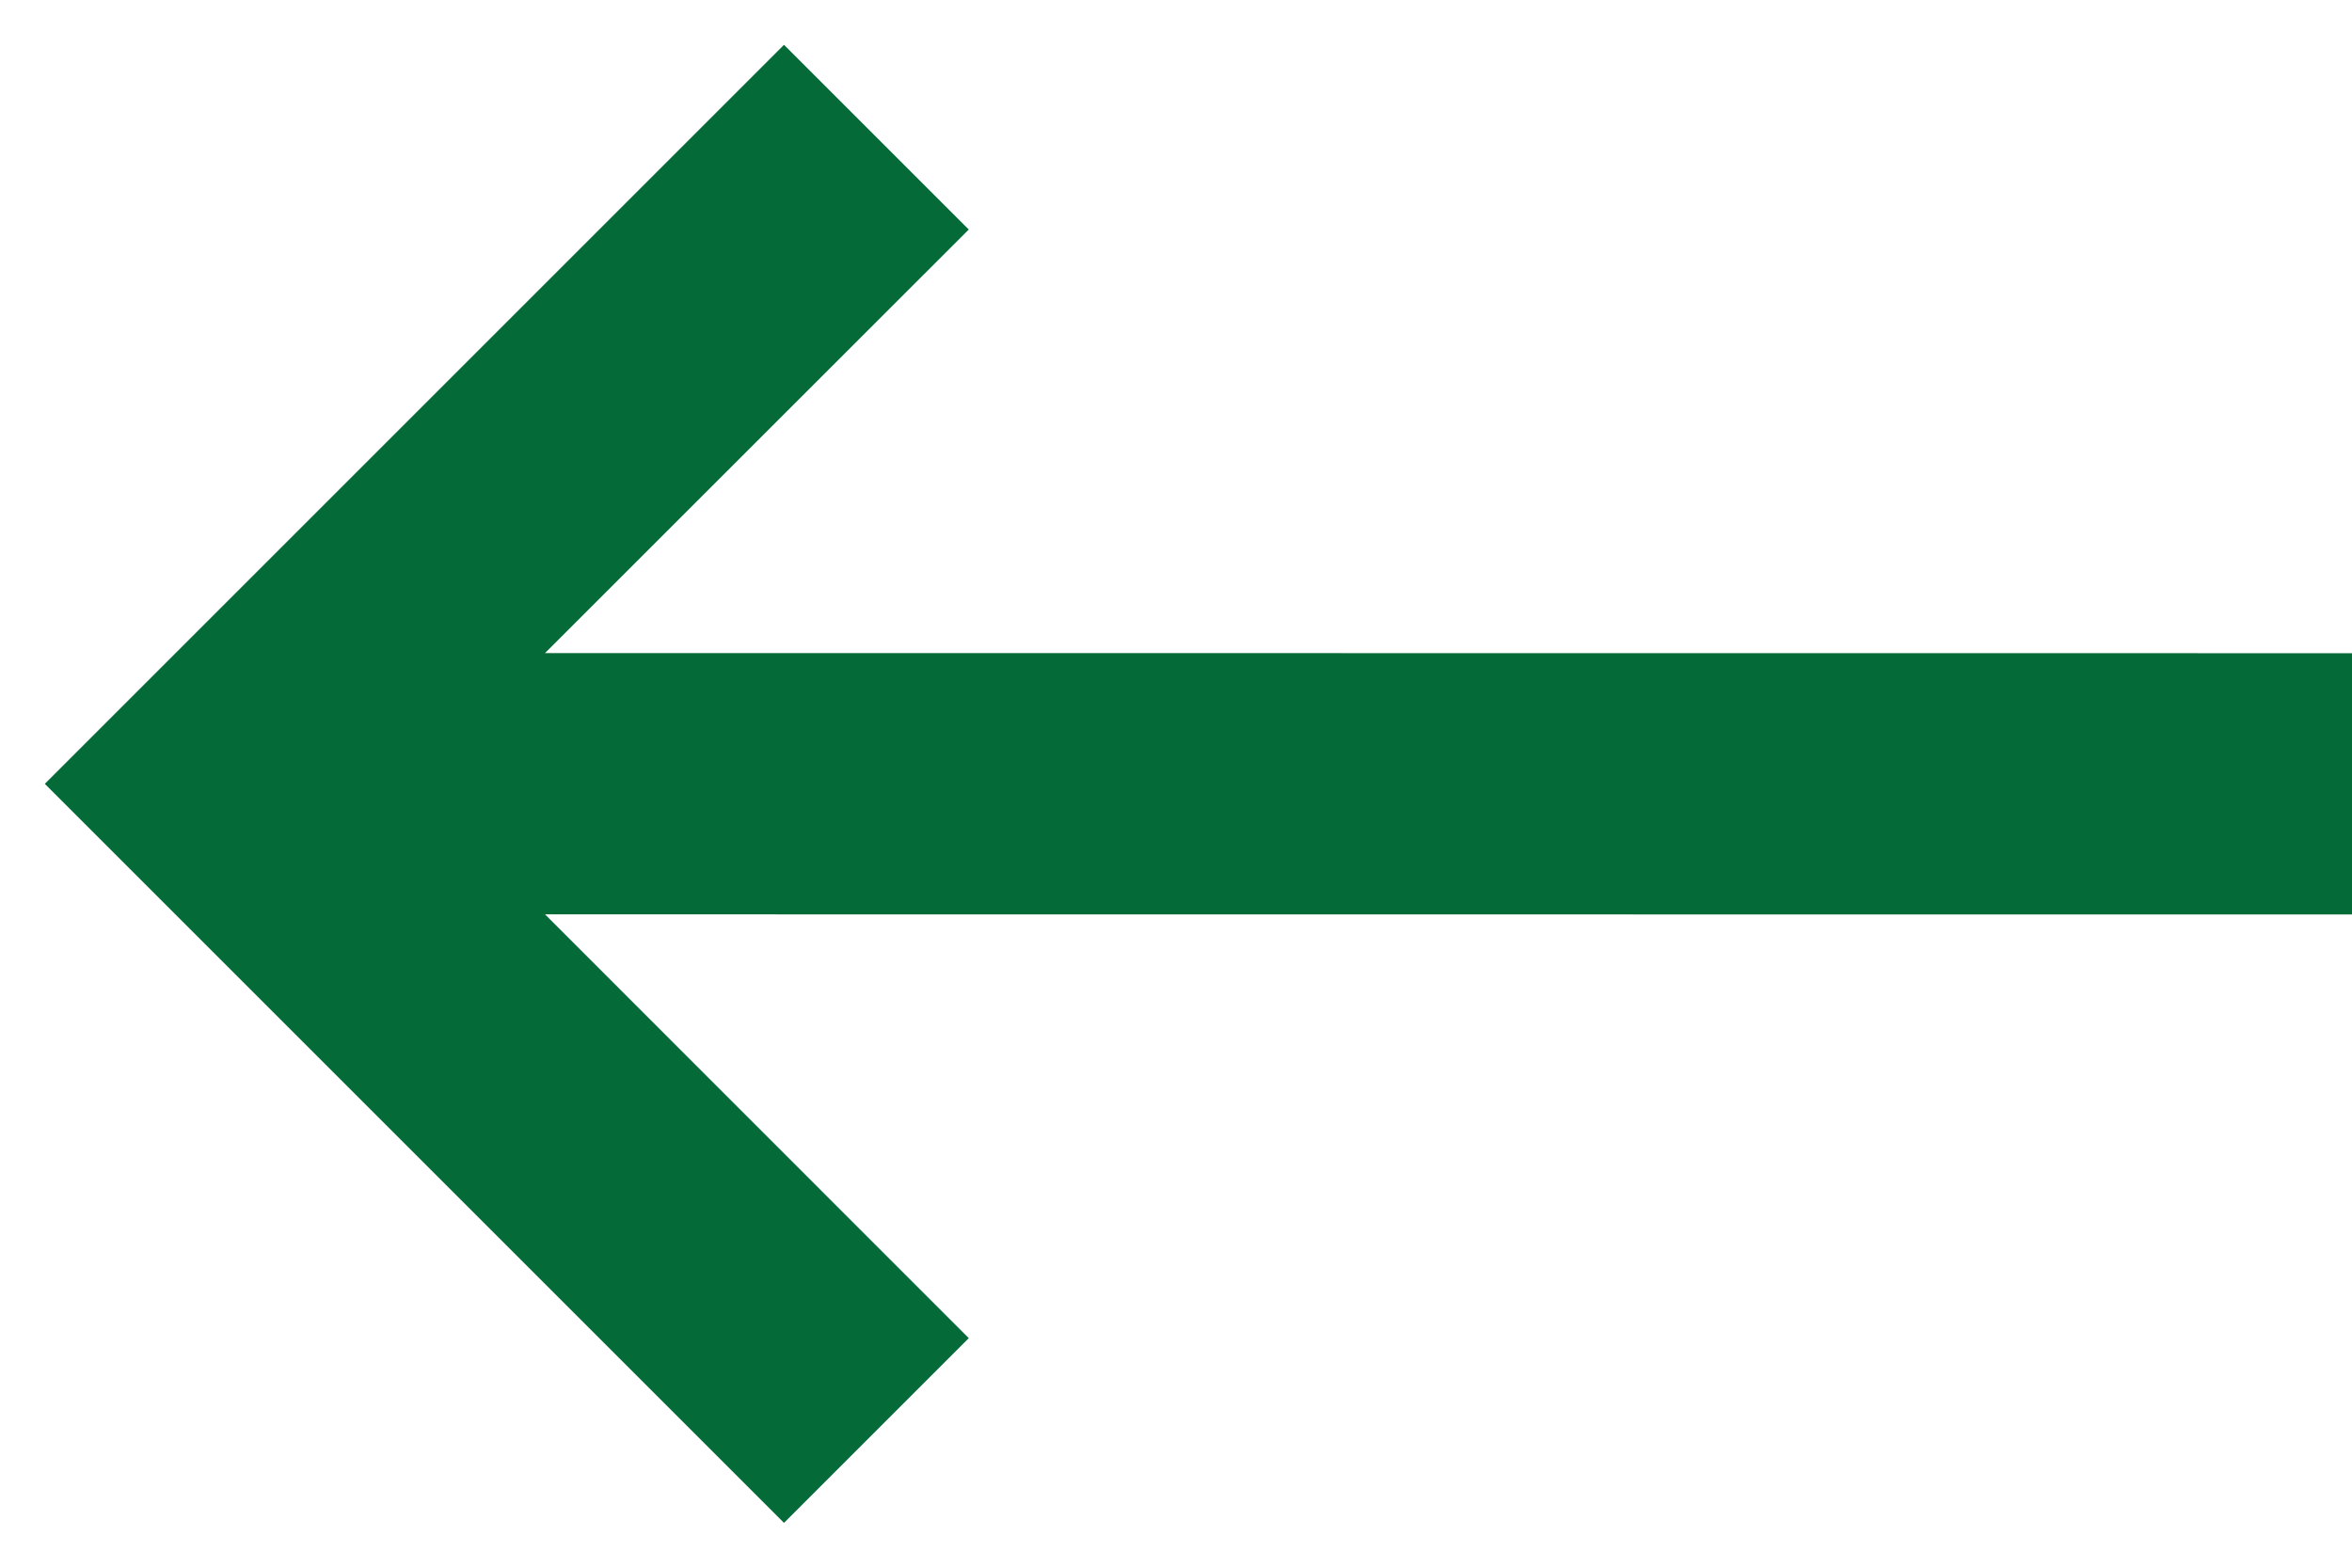
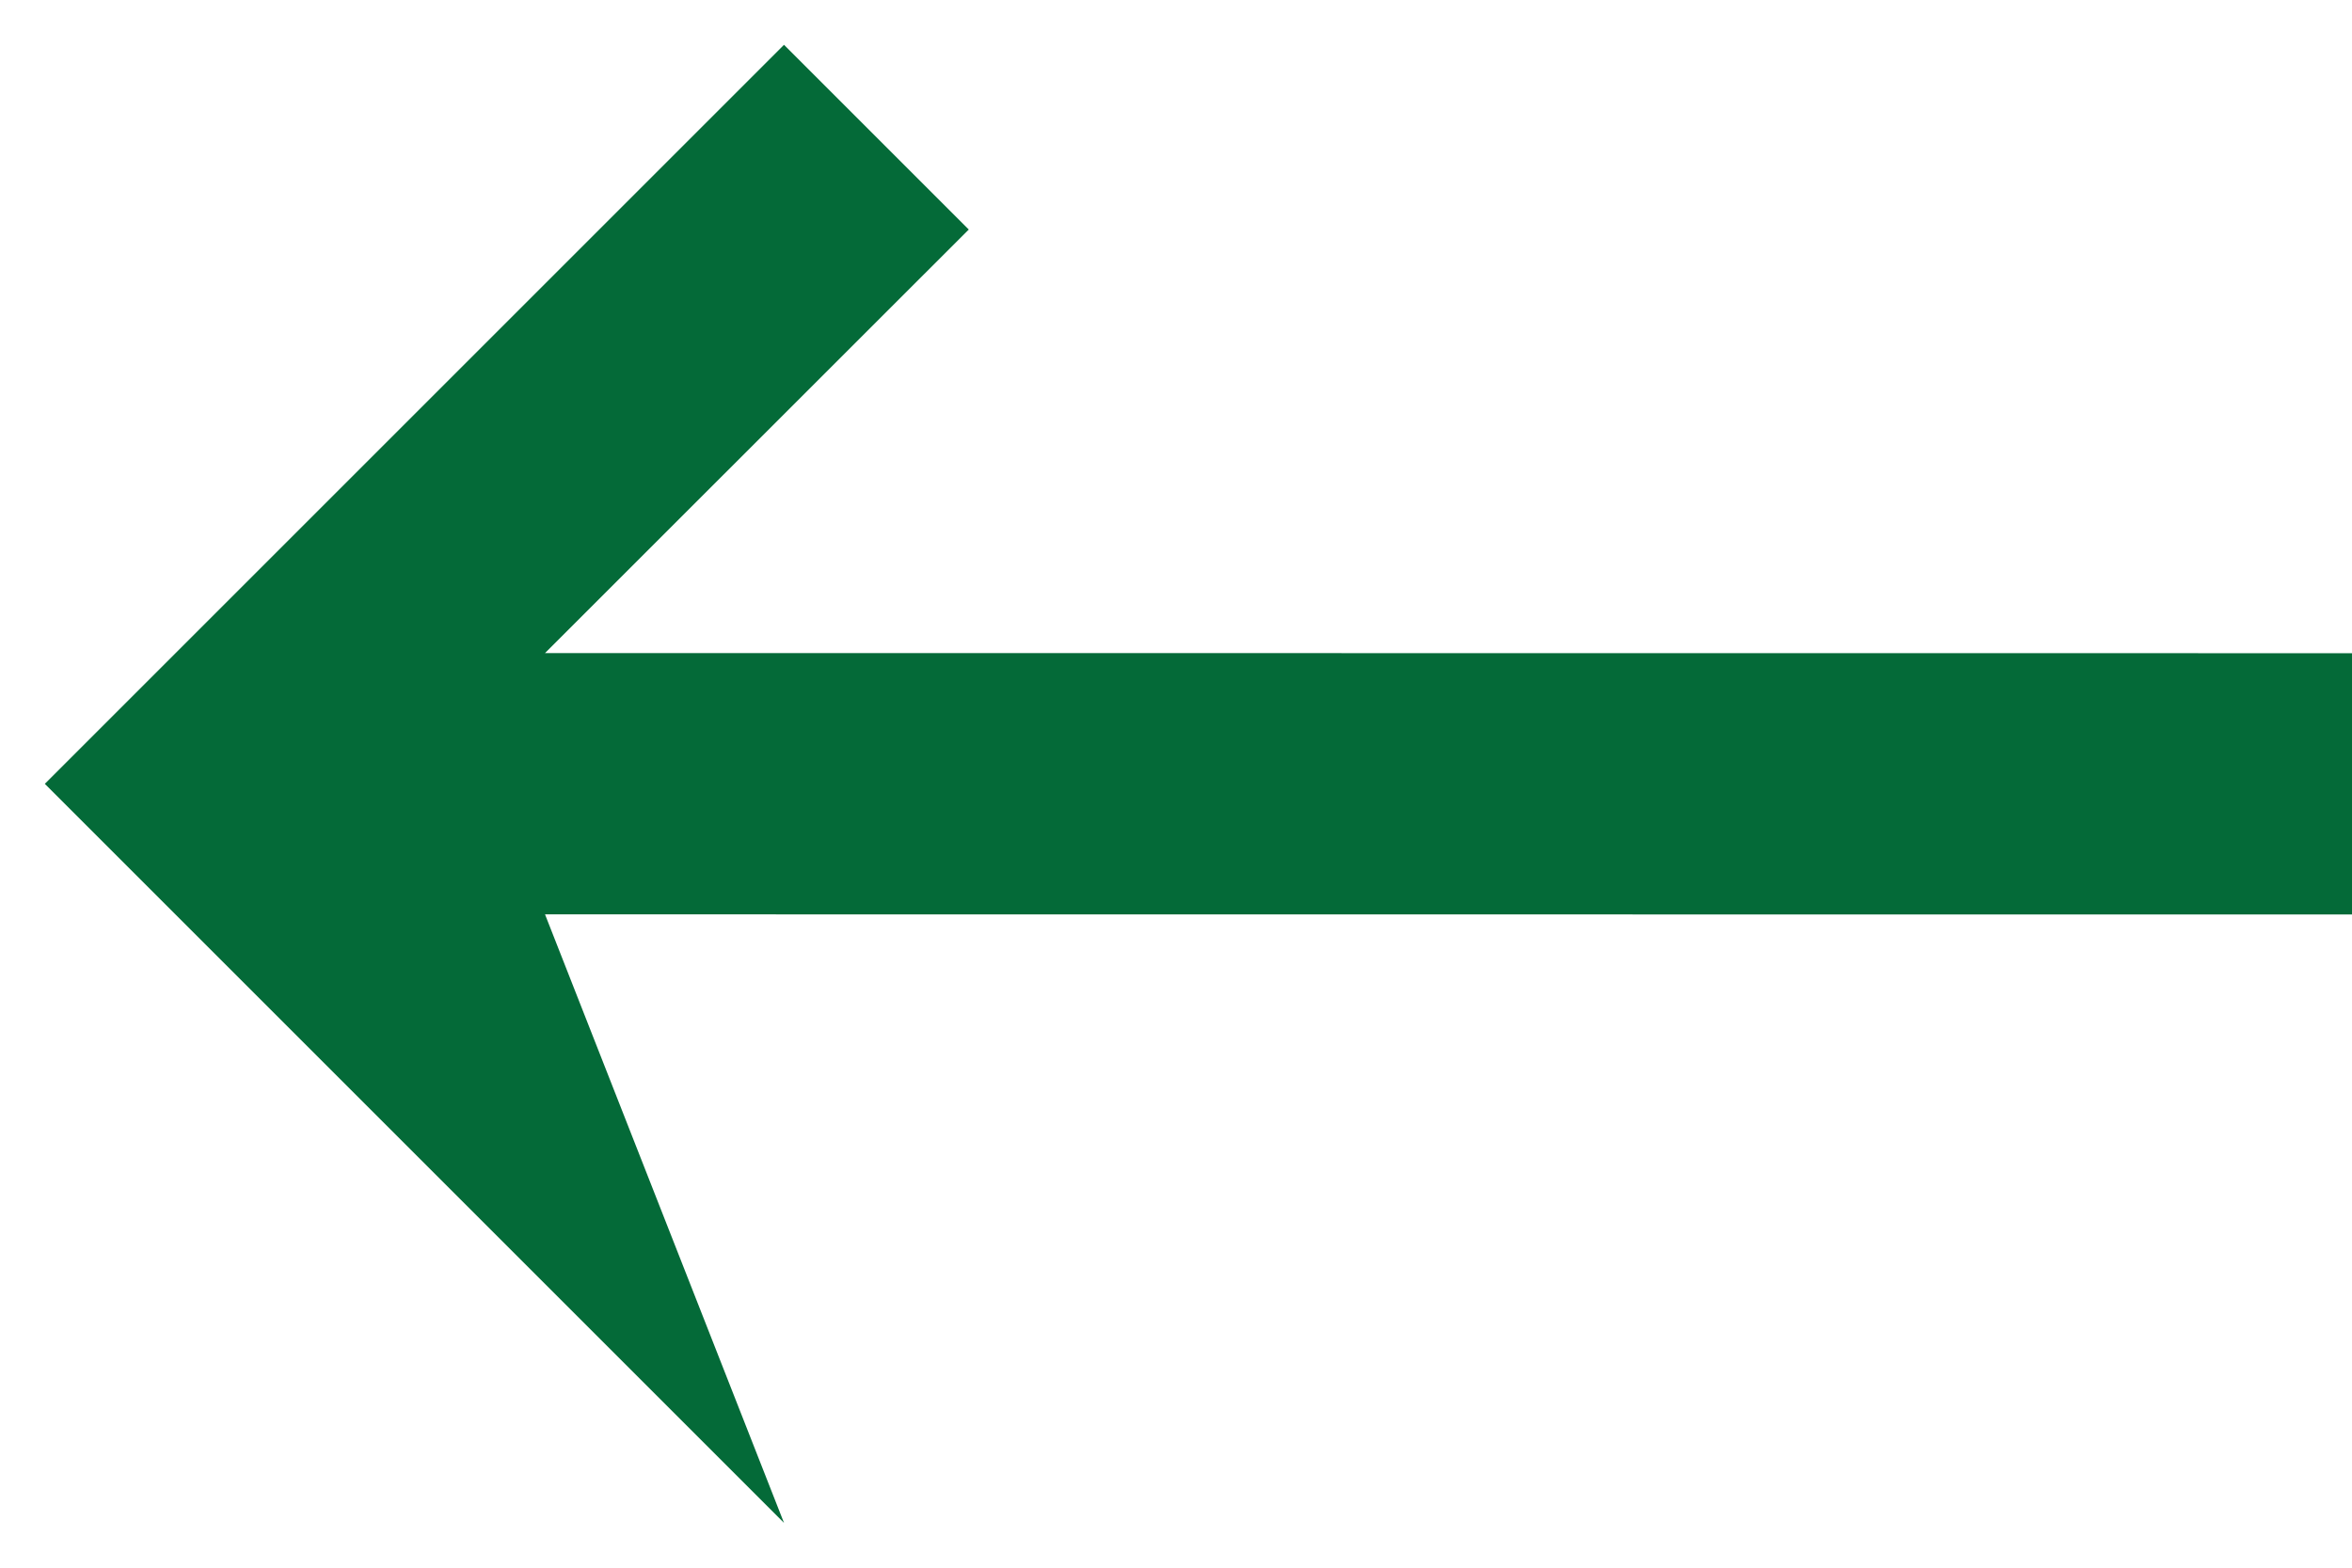
<svg xmlns="http://www.w3.org/2000/svg" width="18px" height="12px" viewBox="0 0 18 12" version="1.1">
  <title>Combined Shape</title>
  <g id="Page-1" stroke="none" stroke-width="1" fill="none" fill-rule="evenodd">
-     <path d="M6,0.343 L7.414,1.757 L4.171,4.999 L18,5 L18,7 L4.171,6.999 L7.414,10.243 L6,11.657 L0.343,6 L6,0.343 Z" id="Combined-Shape" fill="#046A38" />
+     <path d="M6,0.343 L7.414,1.757 L4.171,4.999 L18,5 L18,7 L4.171,6.999 L6,11.657 L0.343,6 L6,0.343 Z" id="Combined-Shape" fill="#046A38" />
  </g>
</svg>